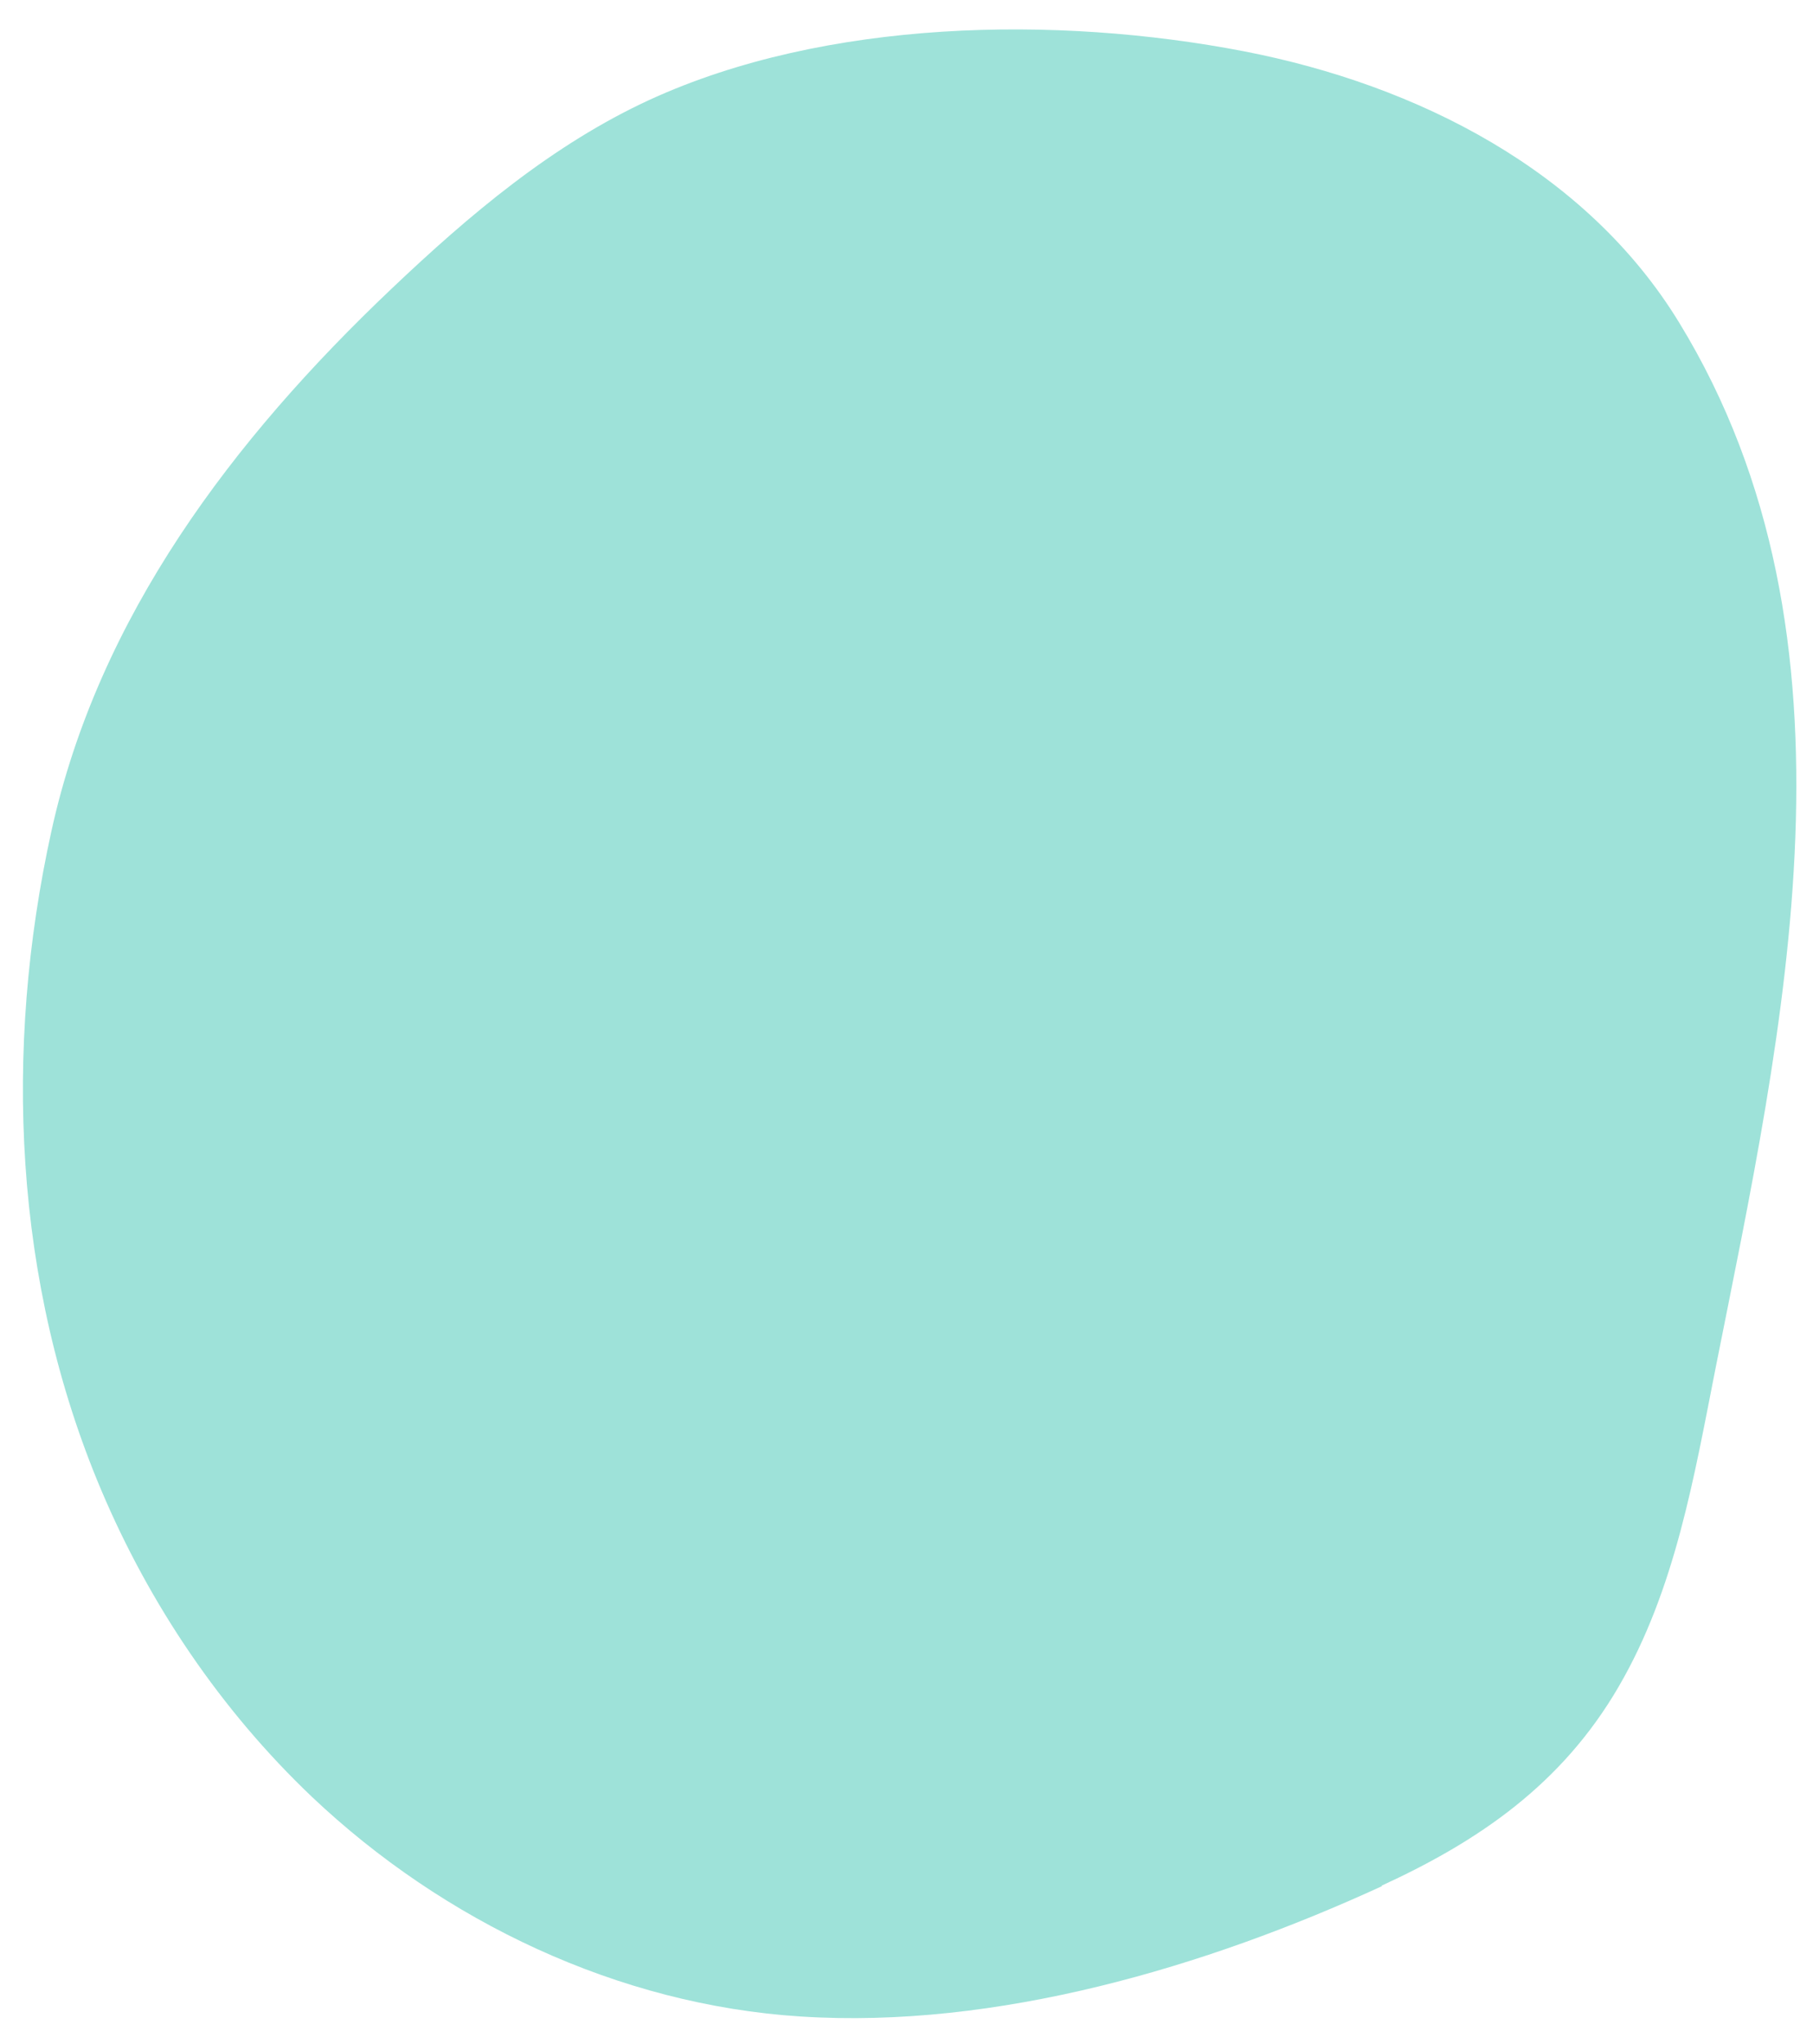
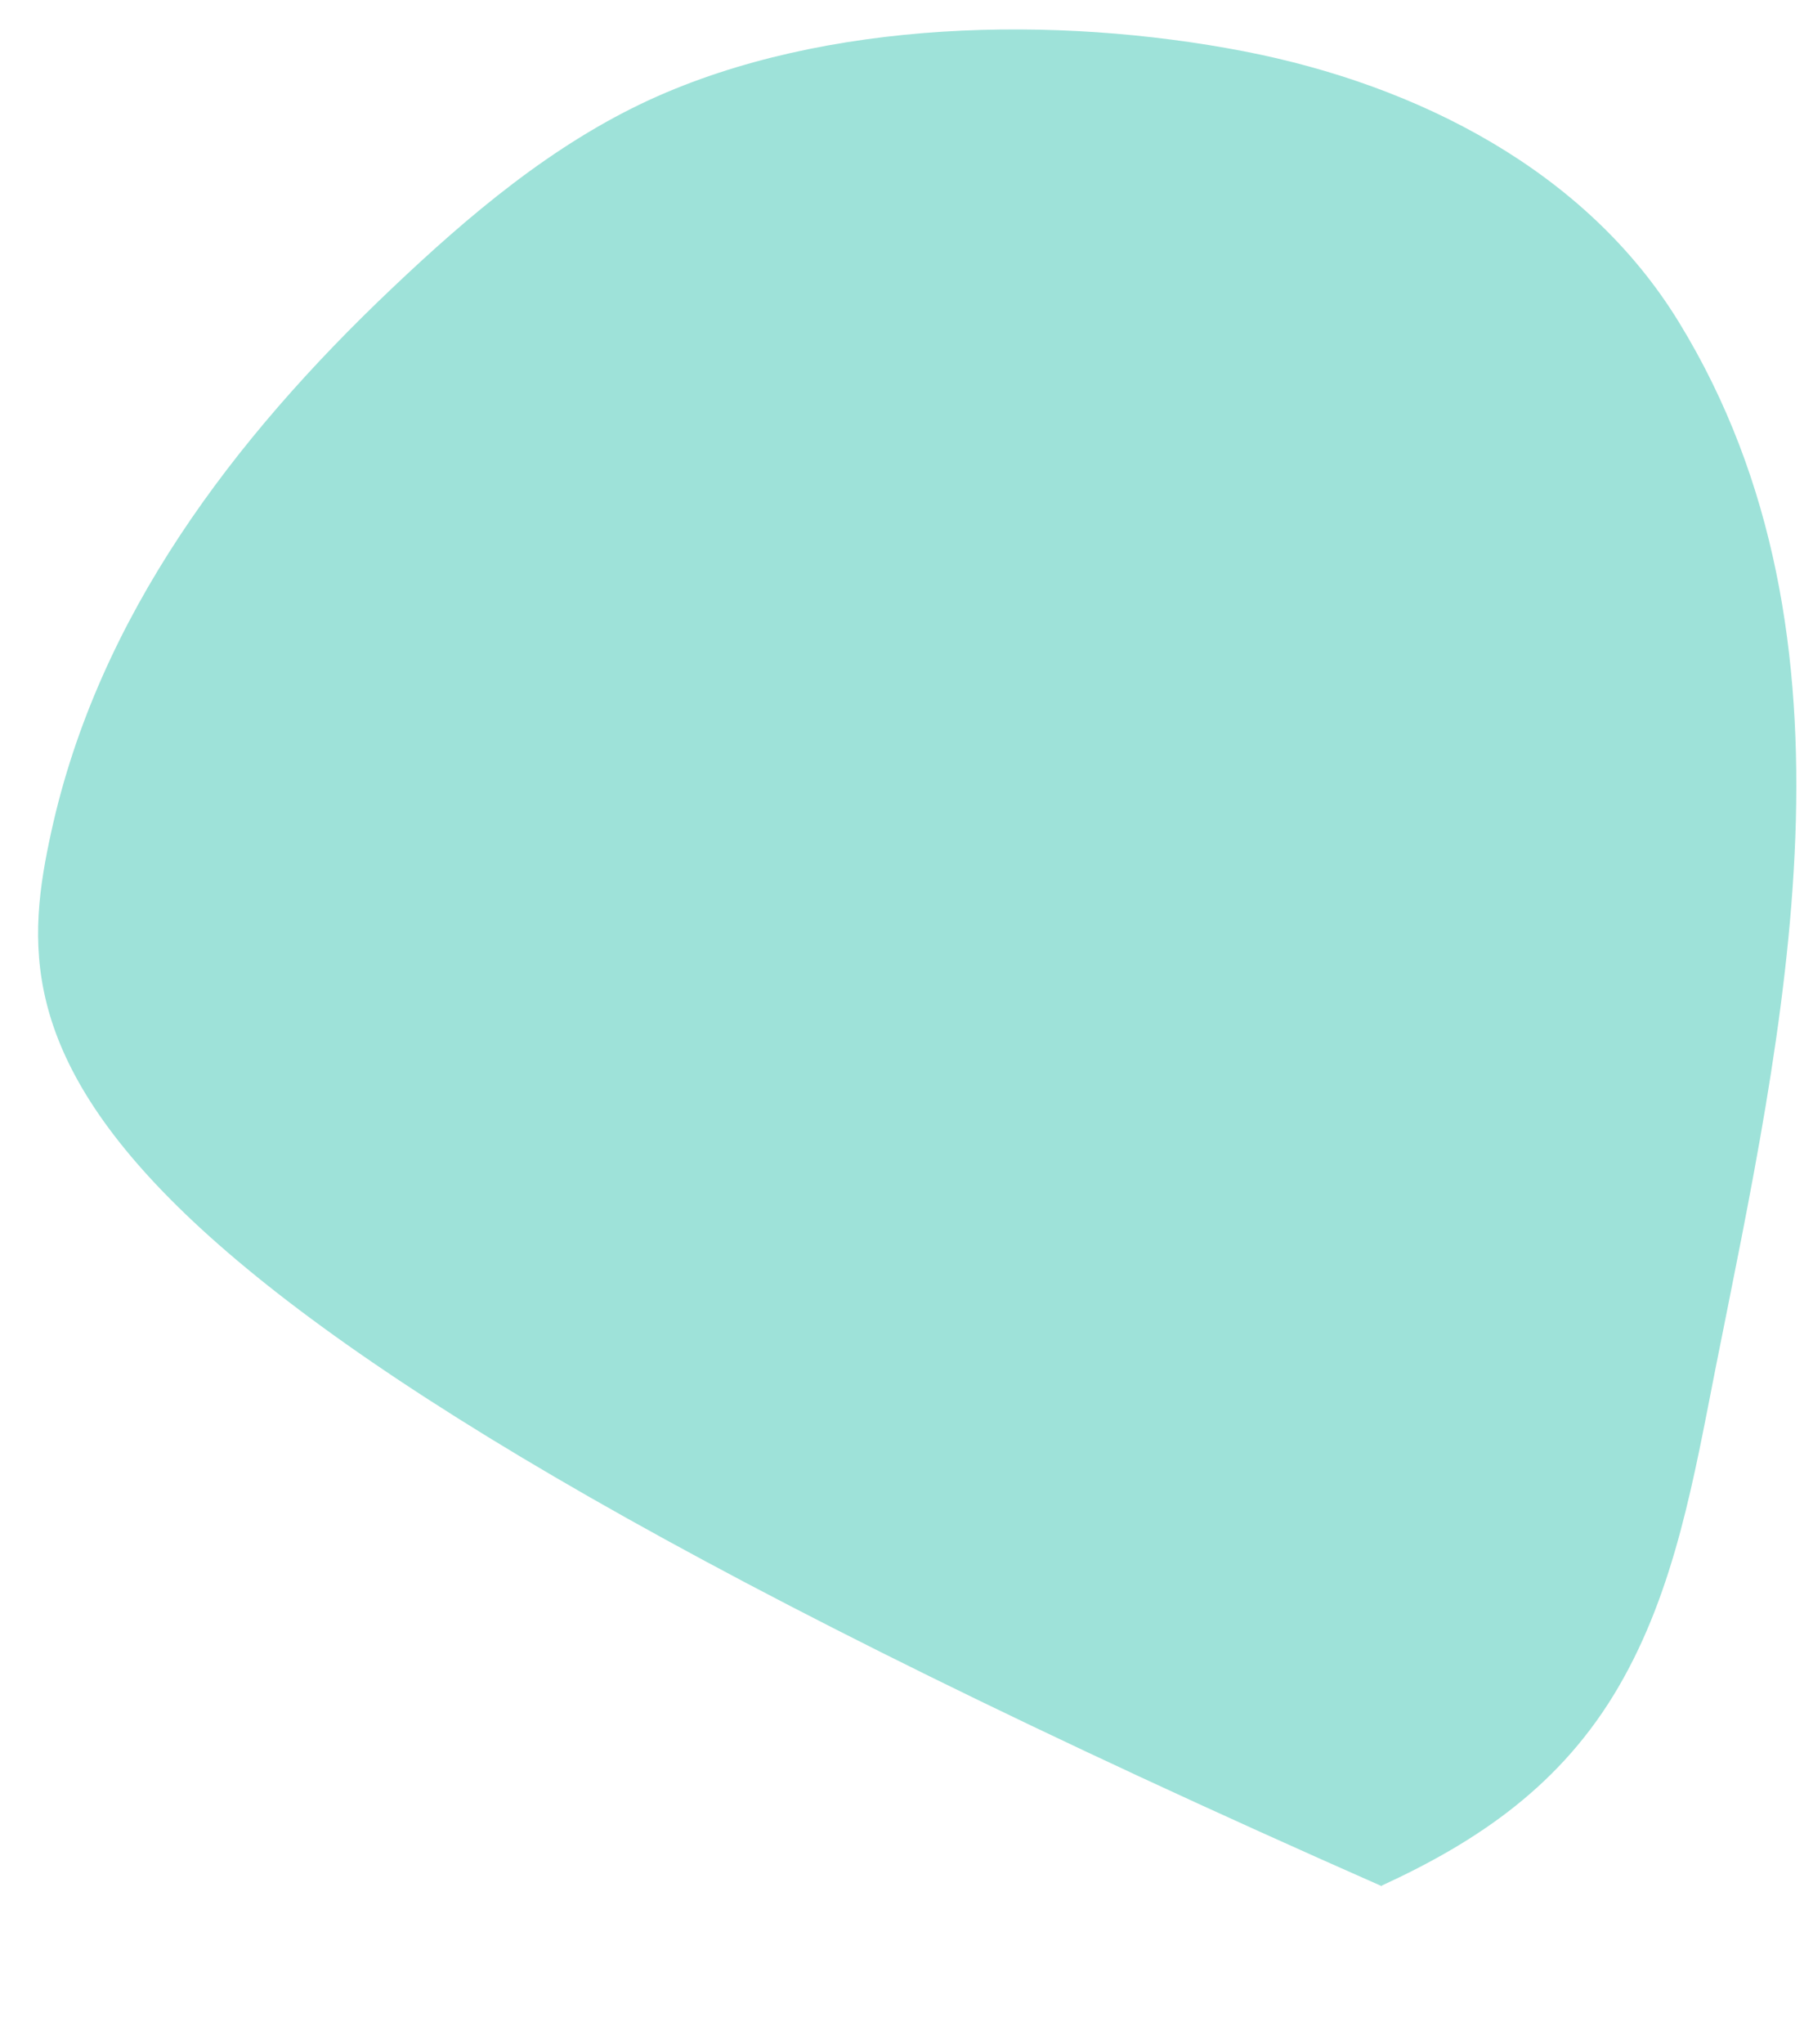
<svg xmlns="http://www.w3.org/2000/svg" id="Layer_1" data-name="Layer 1" viewBox="0 0 685 771.97">
  <defs>
    <style>
      .cls-1 {
        fill: #9ee2d9;
      }
    </style>
  </defs>
  <g id="Layer_2" data-name="Layer 2">
-     <path class="cls-1" d="M522.1,712.27c-66.4,30.5-145.6,54-219.6,49.2-69-4.4-134.9-35.9-184.6-82.9-34.4-32.7-61.4-72.7-79.7-116C5.1,484.27,1.3,396.27,19.4,313.97c17.8-81.1,68.6-148.1,128.6-205,29.3-27.8,60.7-54.4,97.7-71.4,66.3-30.3,153.3-31.9,224.3-18.2,65.5,12.7,129.3,45,164.4,102.4,73.3,119.7,39.2,267.1,13.9,394.3-8.2,41.5-15.3,84.1-36.7,120.8-21.5,37-53,58.4-89.6,75.2h.1v.2Z" />
+     <path class="cls-1" d="M522.1,712.27C5.1,484.27,1.3,396.27,19.4,313.97c17.8-81.1,68.6-148.1,128.6-205,29.3-27.8,60.7-54.4,97.7-71.4,66.3-30.3,153.3-31.9,224.3-18.2,65.5,12.7,129.3,45,164.4,102.4,73.3,119.7,39.2,267.1,13.9,394.3-8.2,41.5-15.3,84.1-36.7,120.8-21.5,37-53,58.4-89.6,75.2h.1v.2Z" />
  </g>
</svg>